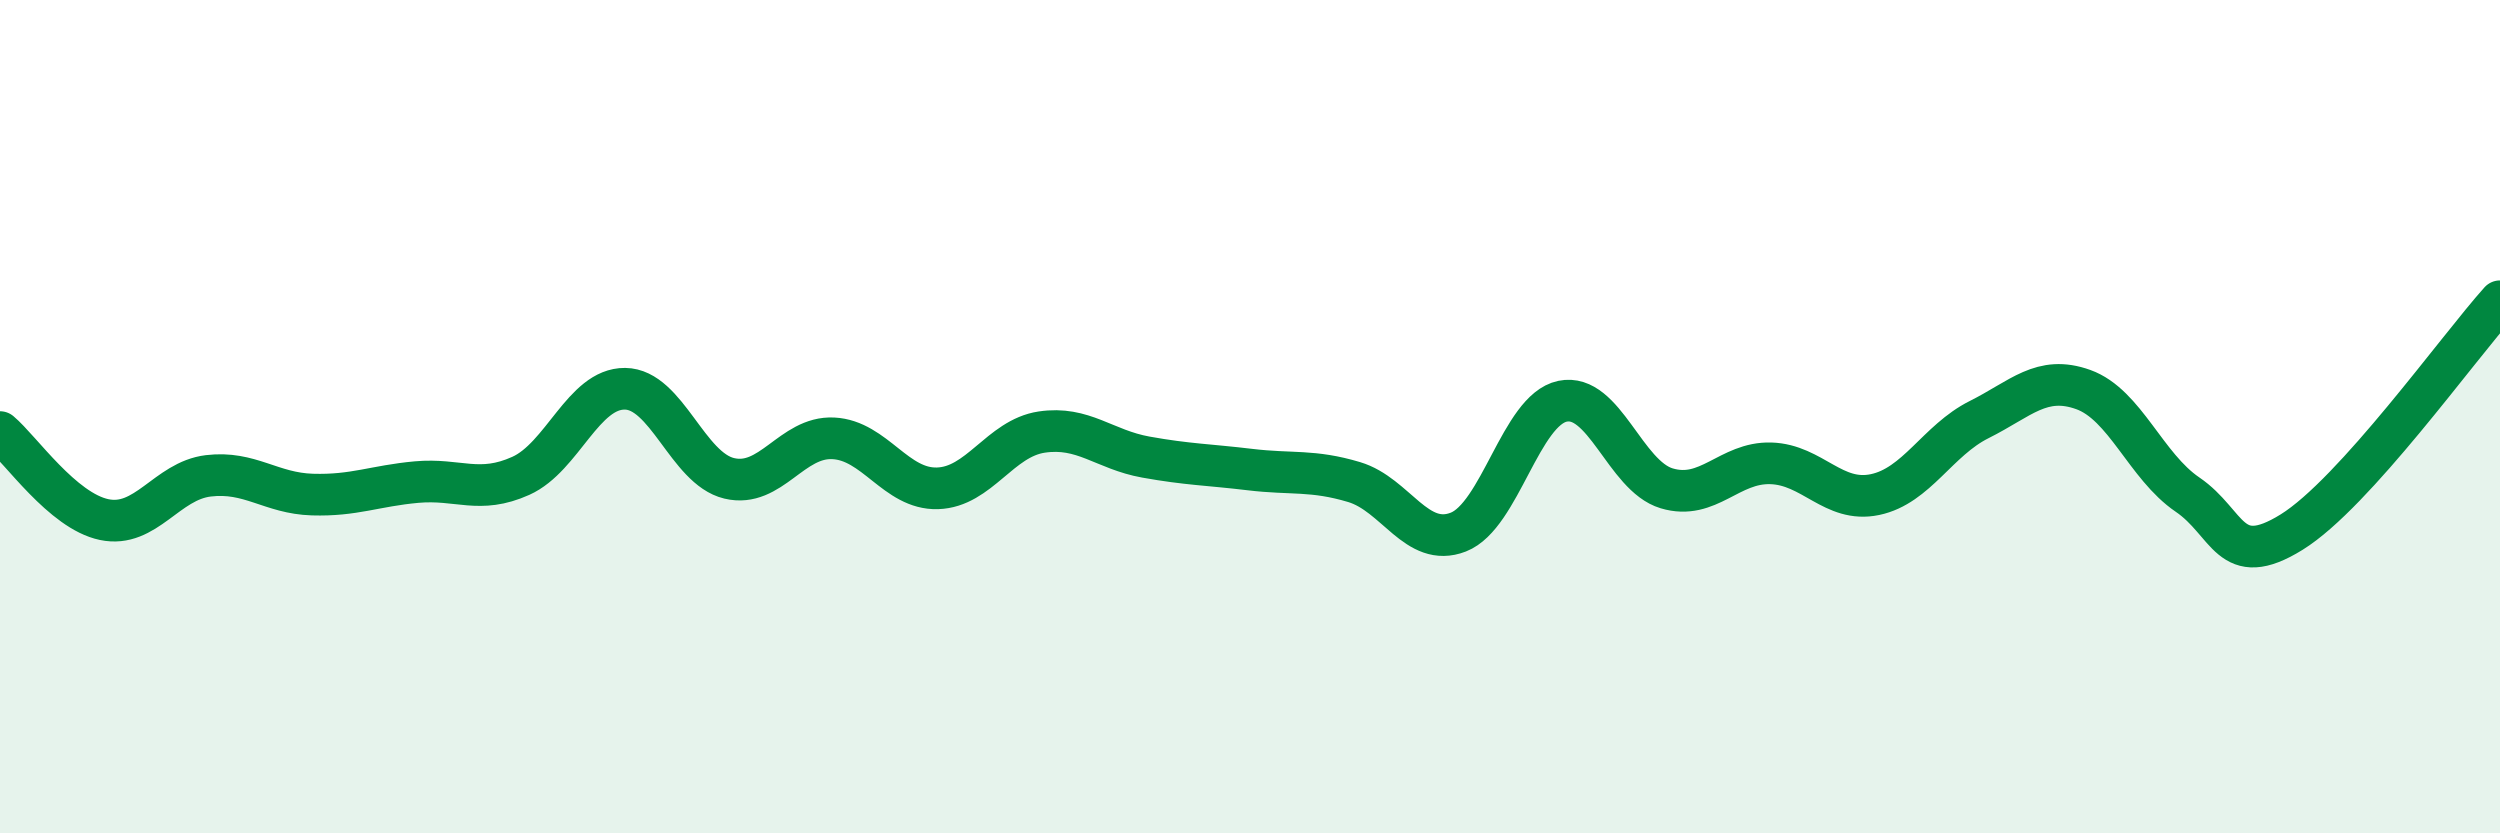
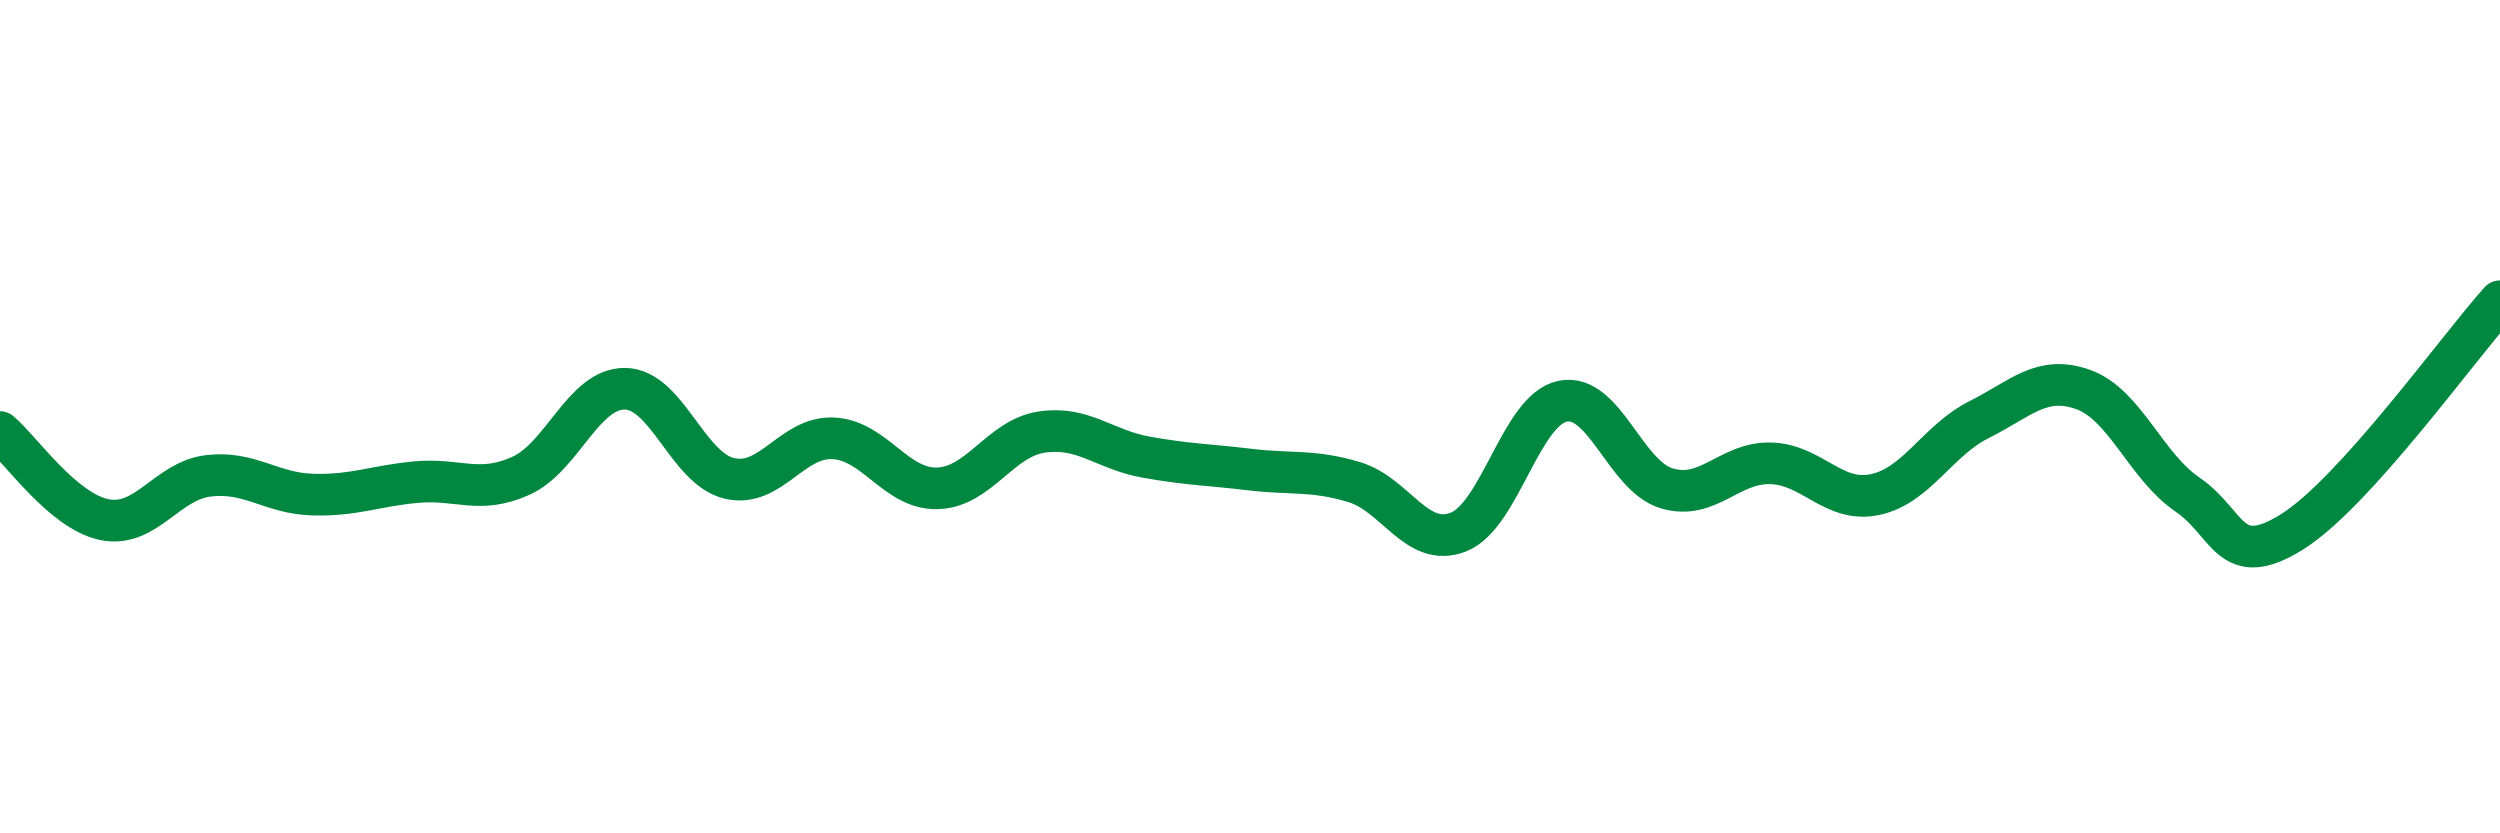
<svg xmlns="http://www.w3.org/2000/svg" width="60" height="20" viewBox="0 0 60 20">
-   <path d="M 0,10.37 C 0.5,10.79 1.5,12.26 2.5,12.47 C 3.5,12.68 4,11.54 5,11.42 C 6,11.3 6.5,11.84 7.5,11.87 C 8.5,11.9 9,11.66 10,11.57 C 11,11.48 11.5,11.87 12.5,11.42 C 13.5,10.97 14,9.32 15,9.33 C 16,9.34 16.5,11.24 17.5,11.48 C 18.5,11.72 19,10.47 20,10.52 C 21,10.57 21.5,11.75 22.5,11.72 C 23.5,11.69 24,10.52 25,10.37 C 26,10.22 26.5,10.79 27.5,10.97 C 28.5,11.15 29,11.15 30,11.27 C 31,11.39 31.5,11.27 32.5,11.57 C 33.5,11.87 34,13.16 35,12.77 C 36,12.38 36.5,9.84 37.5,9.63 C 38.5,9.42 39,11.42 40,11.72 C 41,12.02 41.5,11.09 42.5,11.12 C 43.5,11.15 44,12.08 45,11.87 C 46,11.66 46.5,10.57 47.5,10.07 C 48.5,9.57 49,8.99 50,9.35 C 51,9.71 51.5,11.19 52.5,11.87 C 53.5,12.55 53.5,13.7 55,12.77 C 56.5,11.84 59,8.34 60,7.23L60 20L0 20Z" fill="#008740" opacity="0.1" stroke-linecap="round" stroke-linejoin="round" />
  <path d="M 0,10.37 C 0.5,10.79 1.5,12.26 2.5,12.47 C 3.5,12.68 4,11.54 5,11.42 C 6,11.3 6.5,11.84 7.5,11.87 C 8.5,11.9 9,11.66 10,11.57 C 11,11.48 11.5,11.87 12.5,11.42 C 13.5,10.97 14,9.32 15,9.33 C 16,9.34 16.5,11.24 17.5,11.48 C 18.5,11.72 19,10.47 20,10.52 C 21,10.57 21.5,11.75 22.5,11.72 C 23.5,11.69 24,10.52 25,10.37 C 26,10.22 26.5,10.79 27.5,10.97 C 28.5,11.15 29,11.15 30,11.27 C 31,11.39 31.5,11.27 32.5,11.57 C 33.5,11.87 34,13.16 35,12.77 C 36,12.38 36.5,9.84 37.5,9.63 C 38.5,9.42 39,11.42 40,11.72 C 41,12.02 41.5,11.09 42.5,11.12 C 43.5,11.15 44,12.08 45,11.87 C 46,11.66 46.5,10.57 47.5,10.07 C 48.5,9.57 49,8.99 50,9.35 C 51,9.71 51.5,11.19 52.5,11.87 C 53.5,12.55 53.5,13.7 55,12.77 C 56.5,11.84 59,8.34 60,7.23" stroke="#008740" stroke-width="1" fill="none" stroke-linecap="round" stroke-linejoin="round" />
</svg>